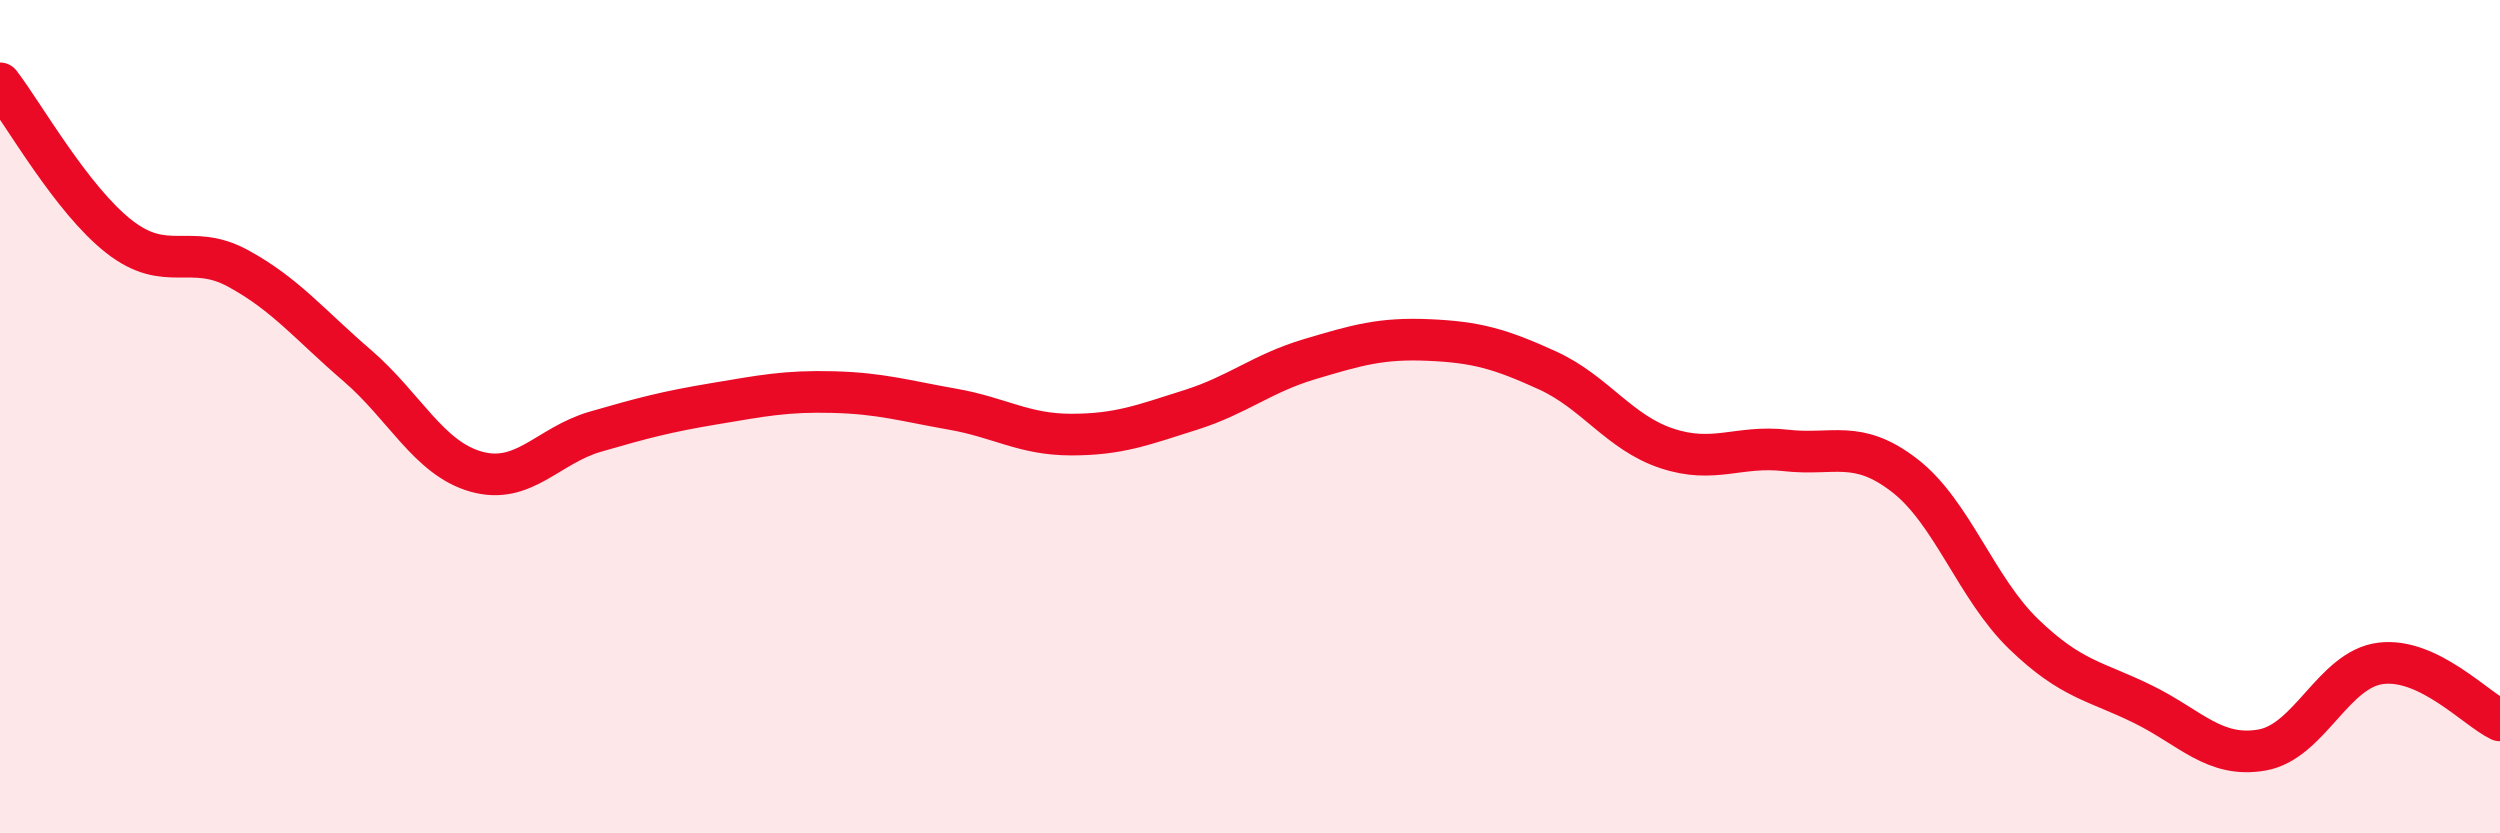
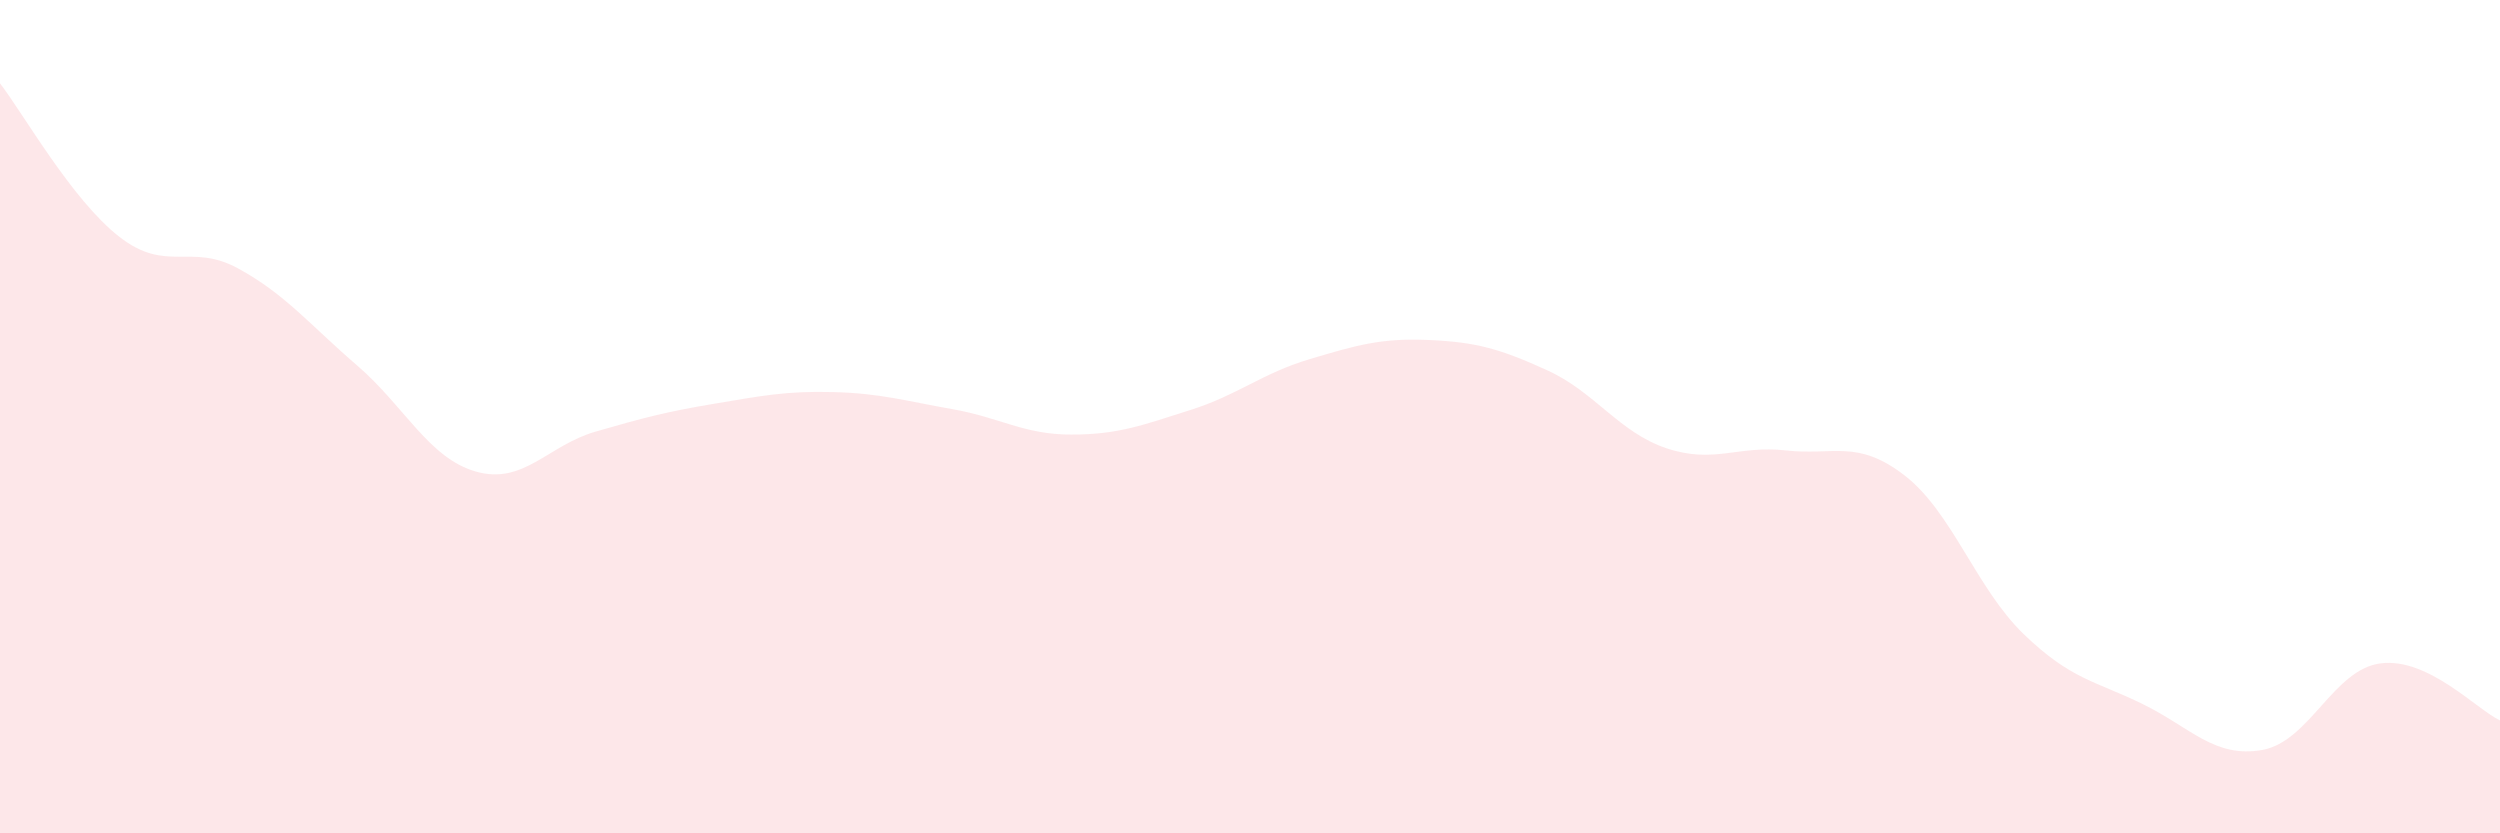
<svg xmlns="http://www.w3.org/2000/svg" width="60" height="20" viewBox="0 0 60 20">
  <path d="M 0,2 C 0.57,2.74 1.72,4.79 2.86,5.68 C 4,6.57 4.57,5.82 5.71,6.44 C 6.85,7.06 7.43,7.79 8.57,8.77 C 9.71,9.75 10.29,11 11.43,11.32 C 12.57,11.64 13.15,10.69 14.29,10.36 C 15.43,10.03 16,9.88 17.14,9.69 C 18.28,9.5 18.86,9.38 20,9.41 C 21.14,9.44 21.72,9.62 22.86,9.82 C 24,10.02 24.57,10.43 25.71,10.43 C 26.85,10.43 27.43,10.2 28.57,9.84 C 29.71,9.48 30.29,8.96 31.43,8.62 C 32.57,8.28 33.15,8.11 34.29,8.16 C 35.43,8.21 36,8.37 37.14,8.89 C 38.28,9.41 38.86,10.38 40,10.76 C 41.14,11.14 41.72,10.68 42.86,10.81 C 44,10.94 44.57,10.53 45.71,11.41 C 46.85,12.29 47.43,14.12 48.57,15.22 C 49.71,16.32 50.29,16.34 51.43,16.9 C 52.57,17.46 53.15,18.2 54.29,18 C 55.43,17.8 56,16.06 57.14,15.92 C 58.28,15.78 59.43,17.02 60,17.29L60 20L0 20Z" fill="#EB0A25" opacity="0.1" stroke-linecap="round" stroke-linejoin="round" />
-   <path d="M 0,2 C 0.57,2.74 1.72,4.79 2.86,5.68 C 4,6.57 4.57,5.82 5.71,6.44 C 6.85,7.06 7.43,7.79 8.57,8.77 C 9.71,9.75 10.29,11 11.43,11.32 C 12.57,11.64 13.15,10.69 14.29,10.36 C 15.43,10.03 16,9.88 17.14,9.69 C 18.28,9.5 18.86,9.38 20,9.41 C 21.14,9.44 21.72,9.62 22.86,9.82 C 24,10.02 24.57,10.43 25.71,10.43 C 26.85,10.43 27.43,10.2 28.57,9.84 C 29.71,9.48 30.29,8.96 31.43,8.62 C 32.57,8.28 33.15,8.11 34.29,8.16 C 35.43,8.21 36,8.37 37.14,8.89 C 38.28,9.41 38.86,10.38 40,10.76 C 41.14,11.14 41.72,10.68 42.86,10.81 C 44,10.94 44.57,10.53 45.71,11.41 C 46.85,12.29 47.43,14.12 48.57,15.22 C 49.71,16.32 50.29,16.34 51.43,16.9 C 52.57,17.46 53.15,18.2 54.29,18 C 55.43,17.8 56,16.06 57.14,15.92 C 58.28,15.78 59.43,17.02 60,17.29" stroke="#EB0A25" stroke-width="1" fill="none" stroke-linecap="round" stroke-linejoin="round" />
</svg>